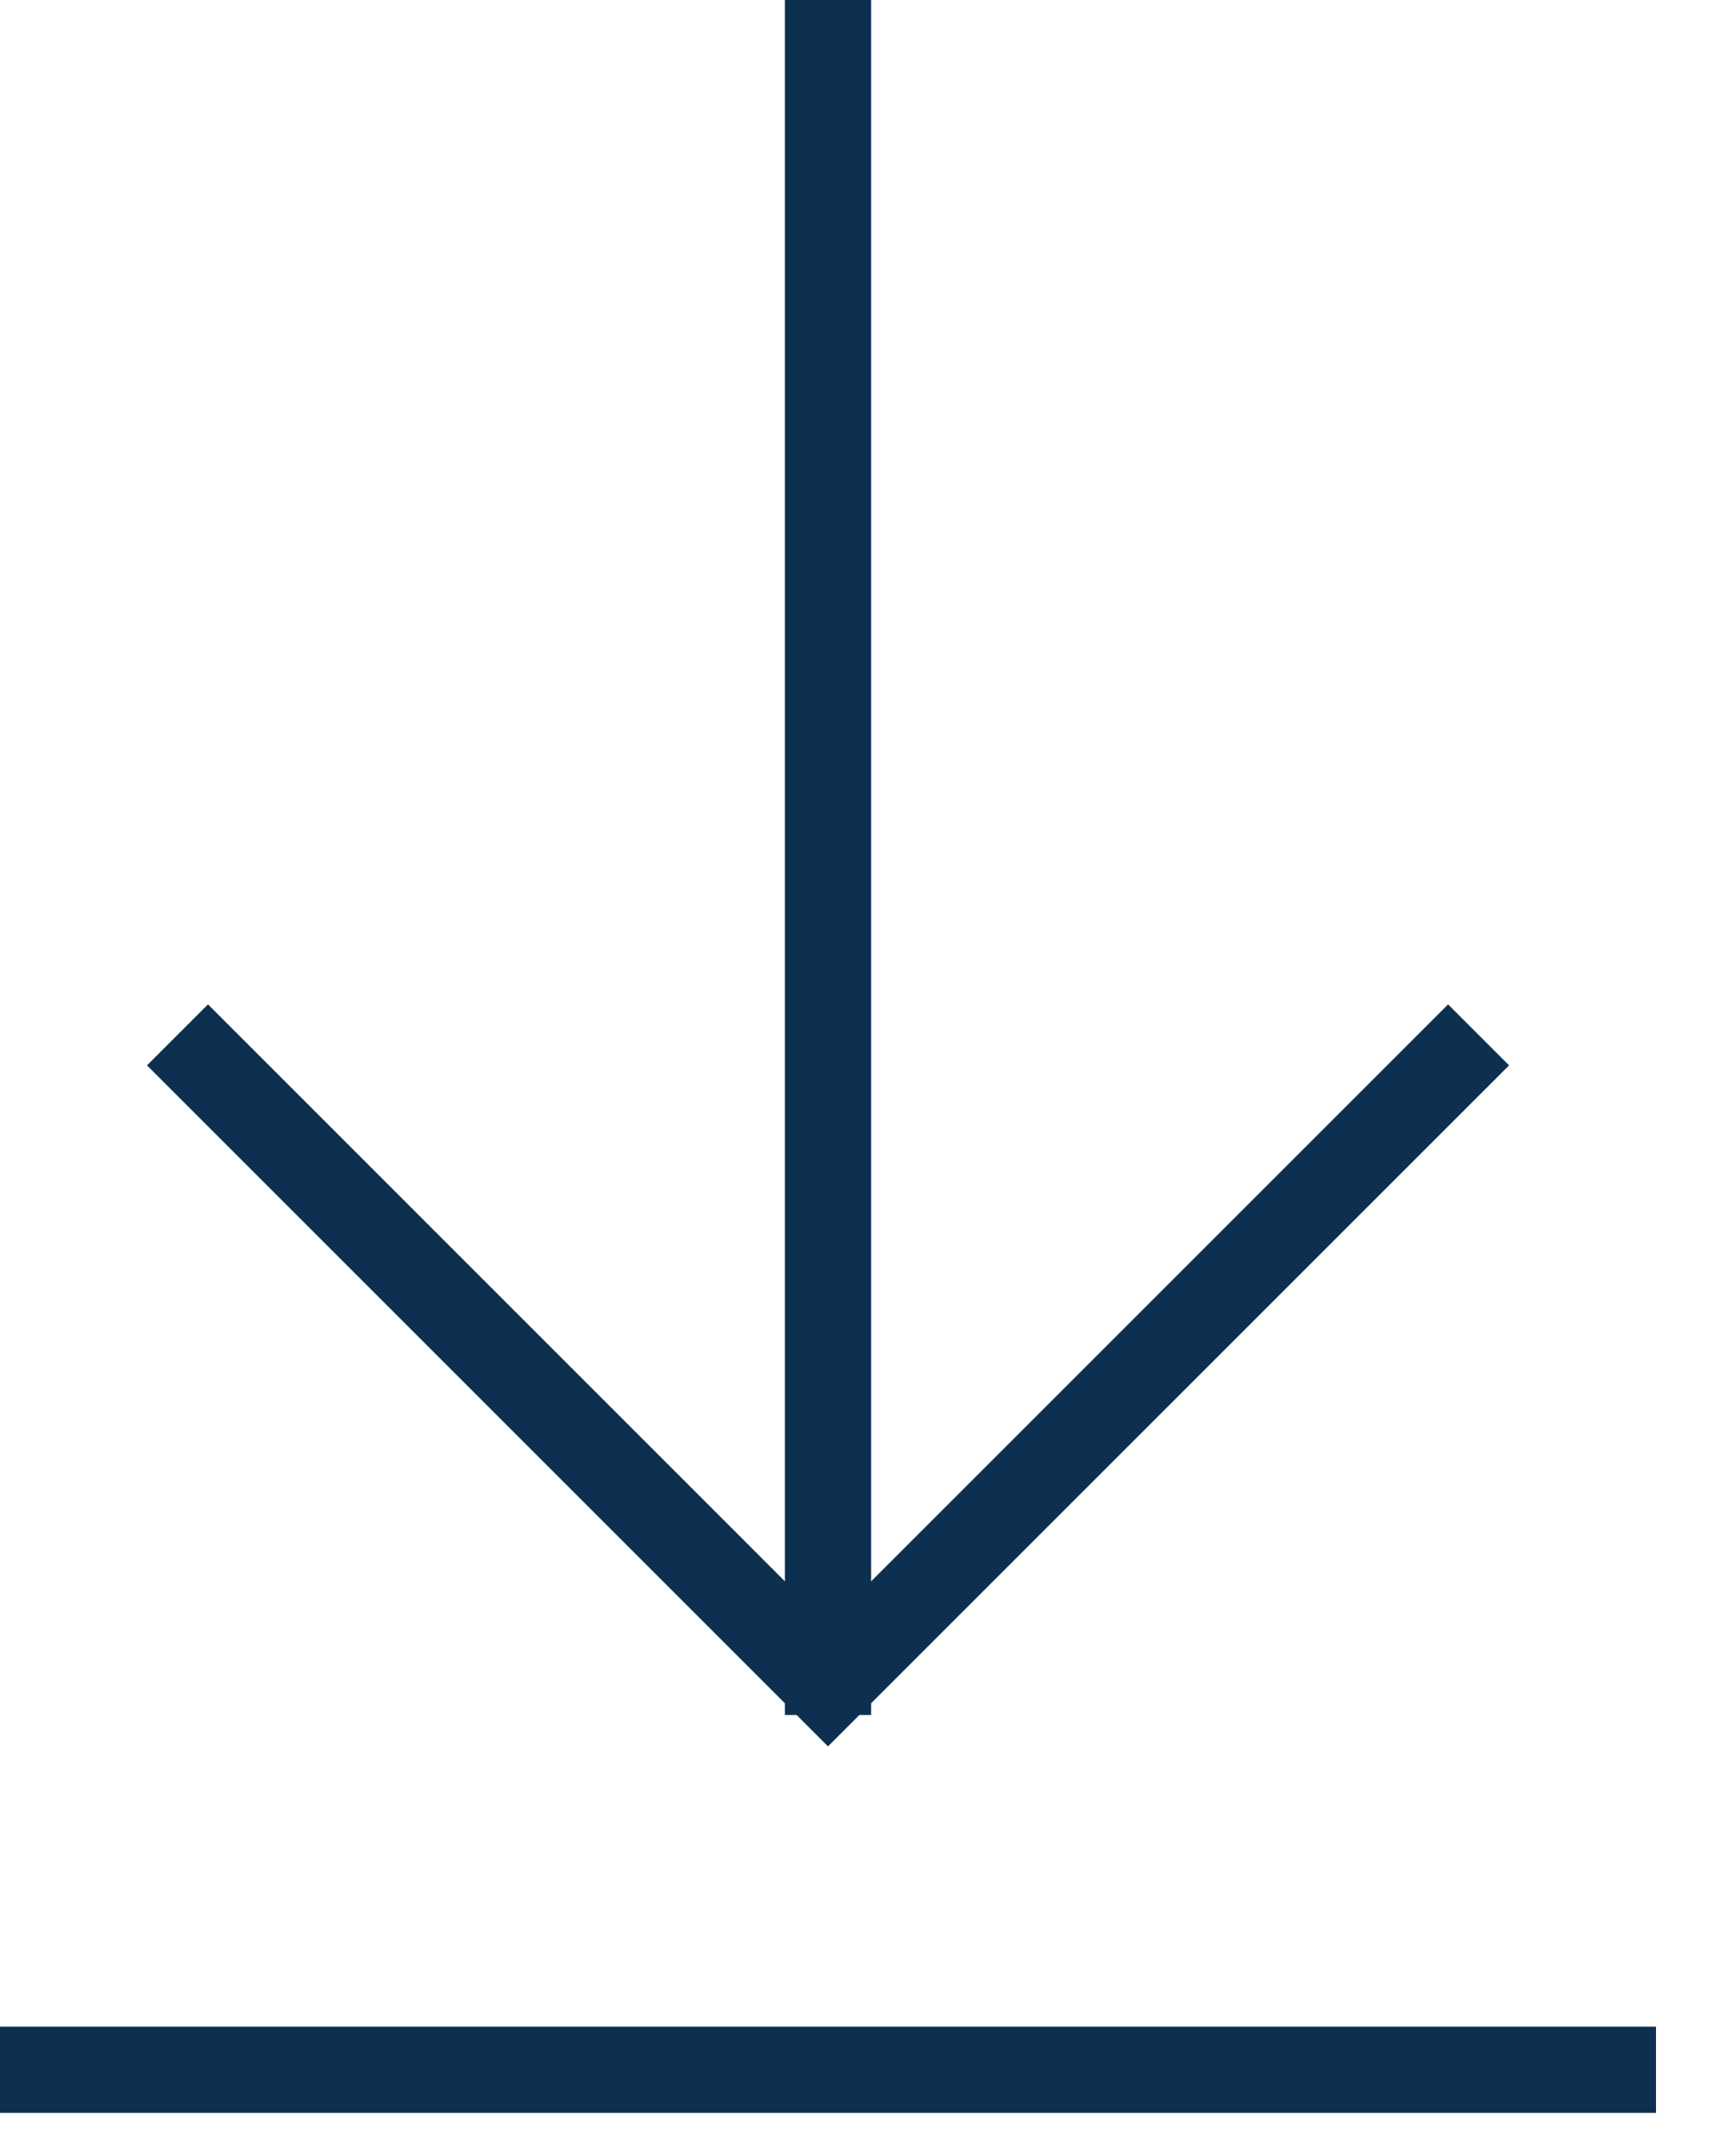
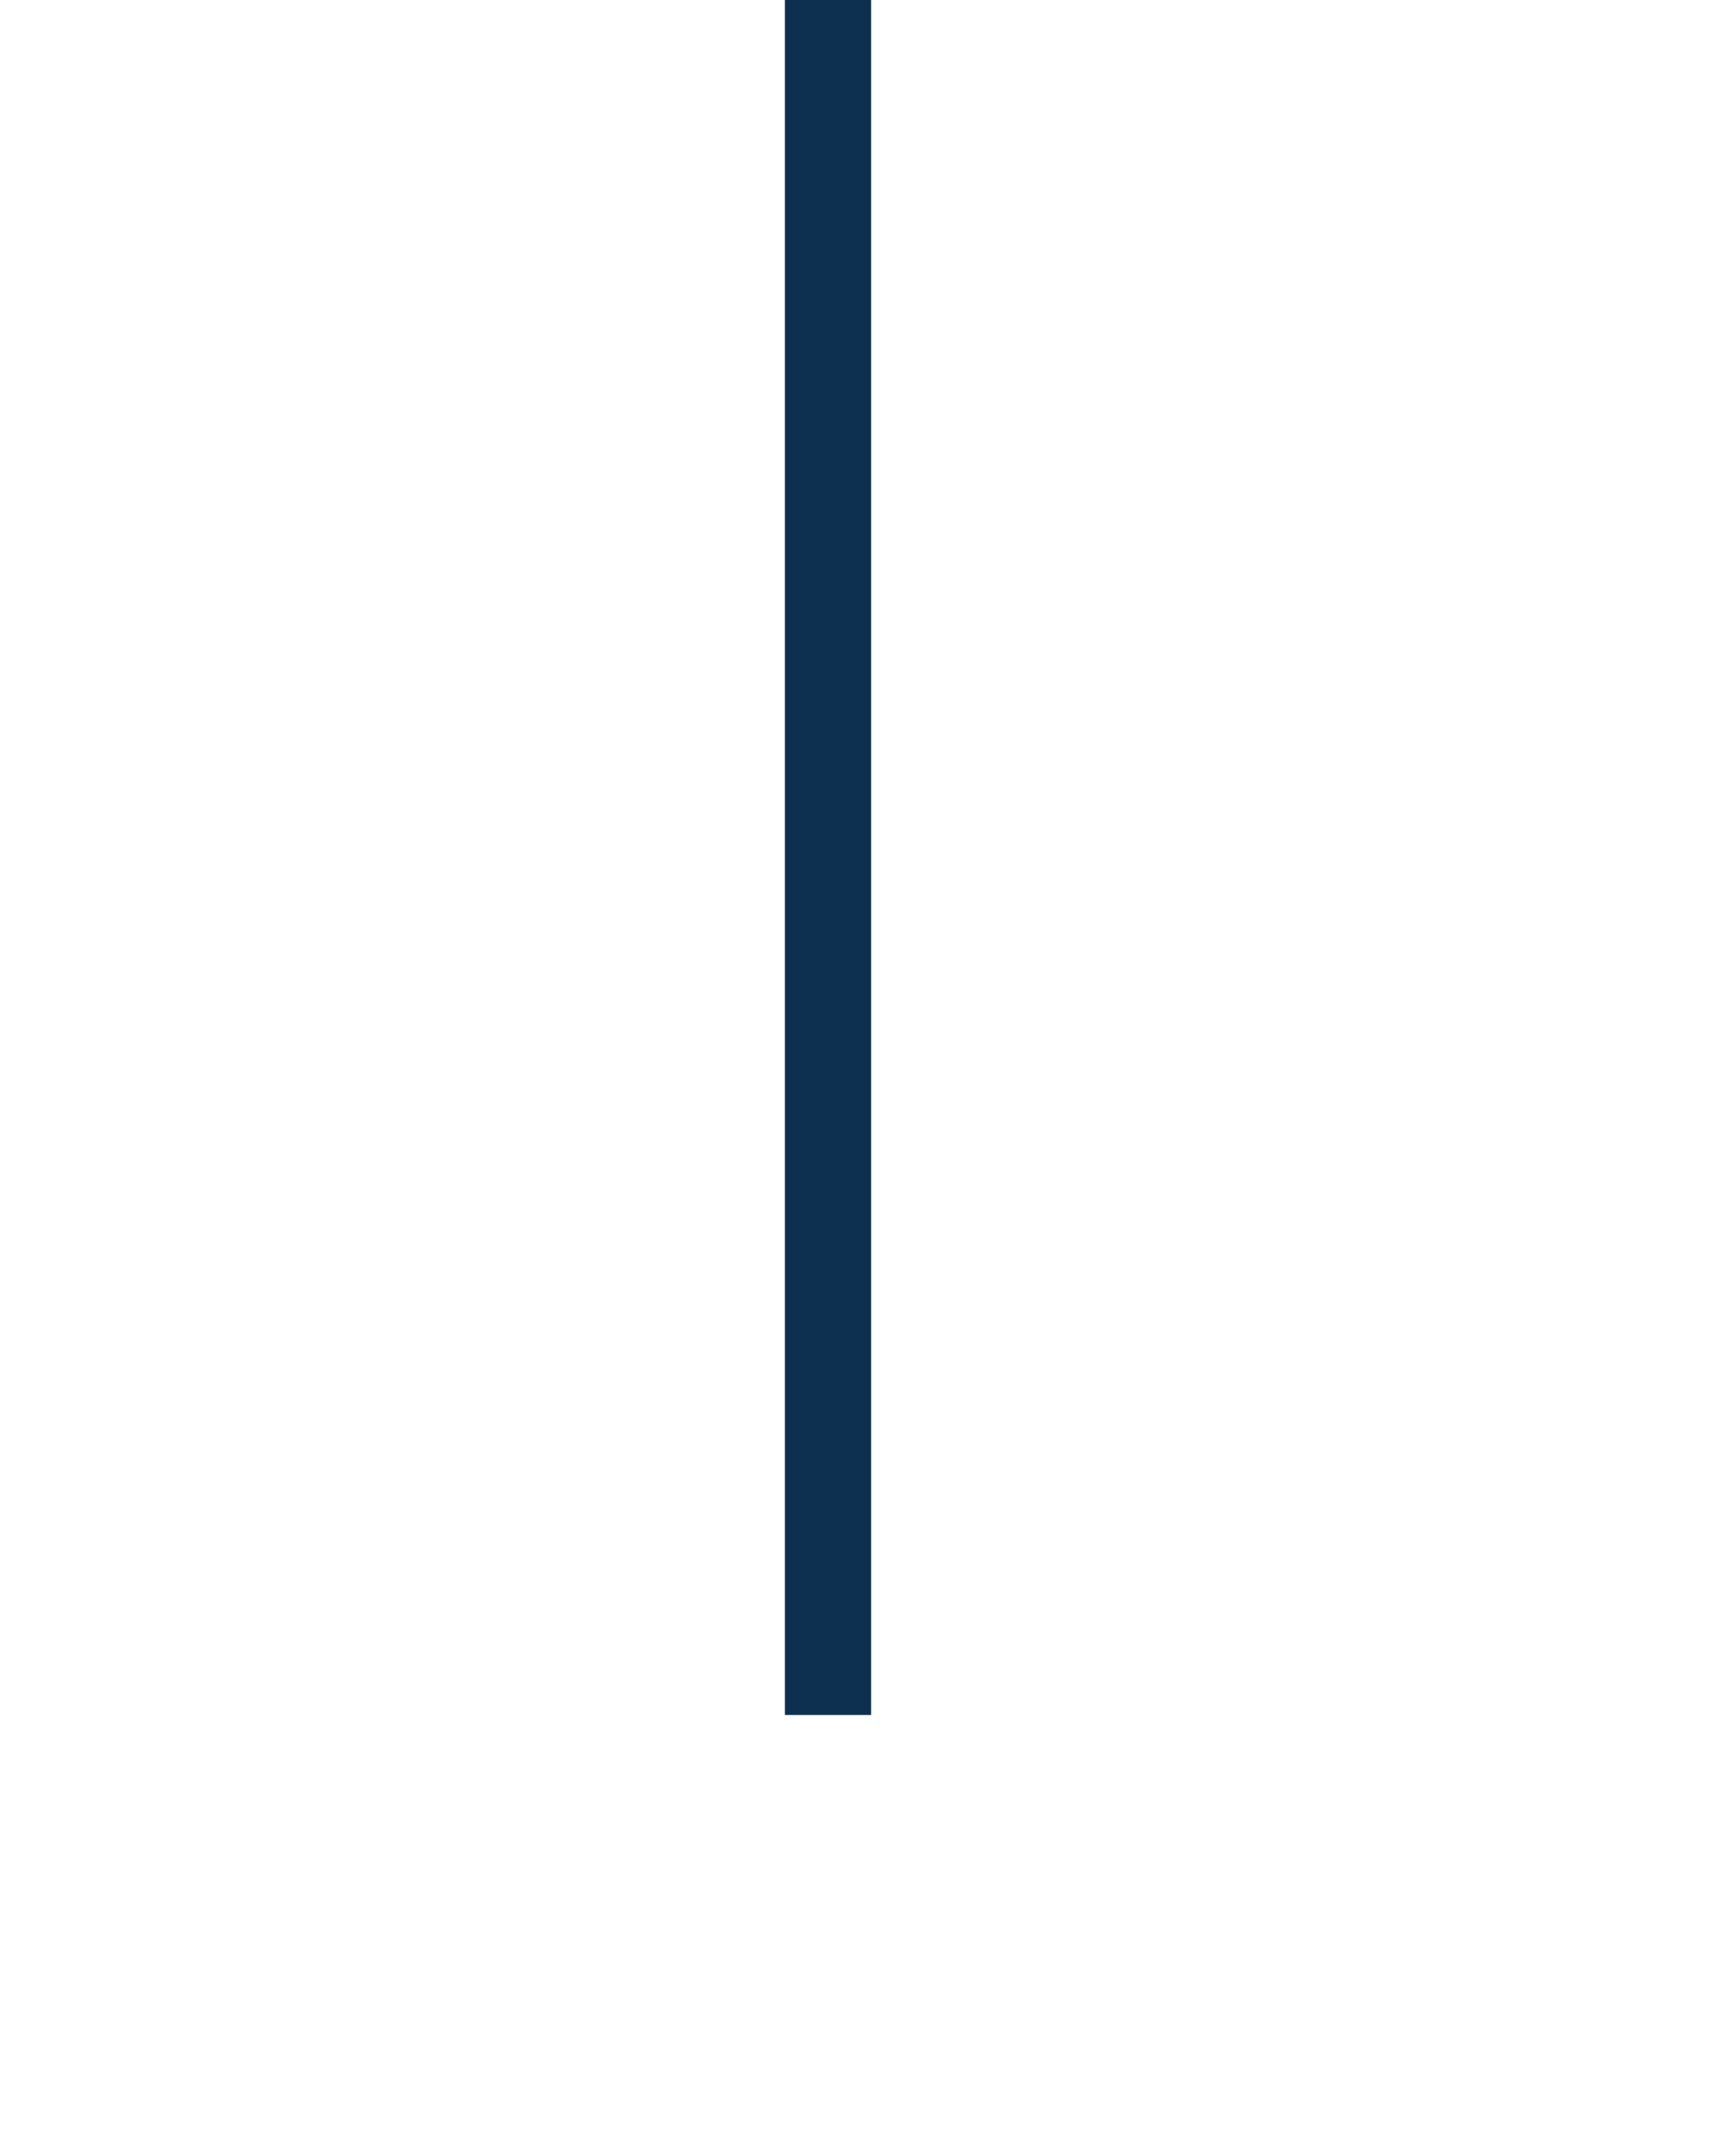
<svg xmlns="http://www.w3.org/2000/svg" width="20" height="25" viewBox="0 0 20 25" fill="none">
-   <path d="M17.143 12L9.6 19.543L2.058 12" stroke="#0D3050" stroke-miterlimit="10" />
  <path d="M9.6 0V19.886" stroke="#0D3050" stroke-miterlimit="10" />
-   <path d="M19.2 24H0" stroke="#0D3050" stroke-miterlimit="10" />
</svg>